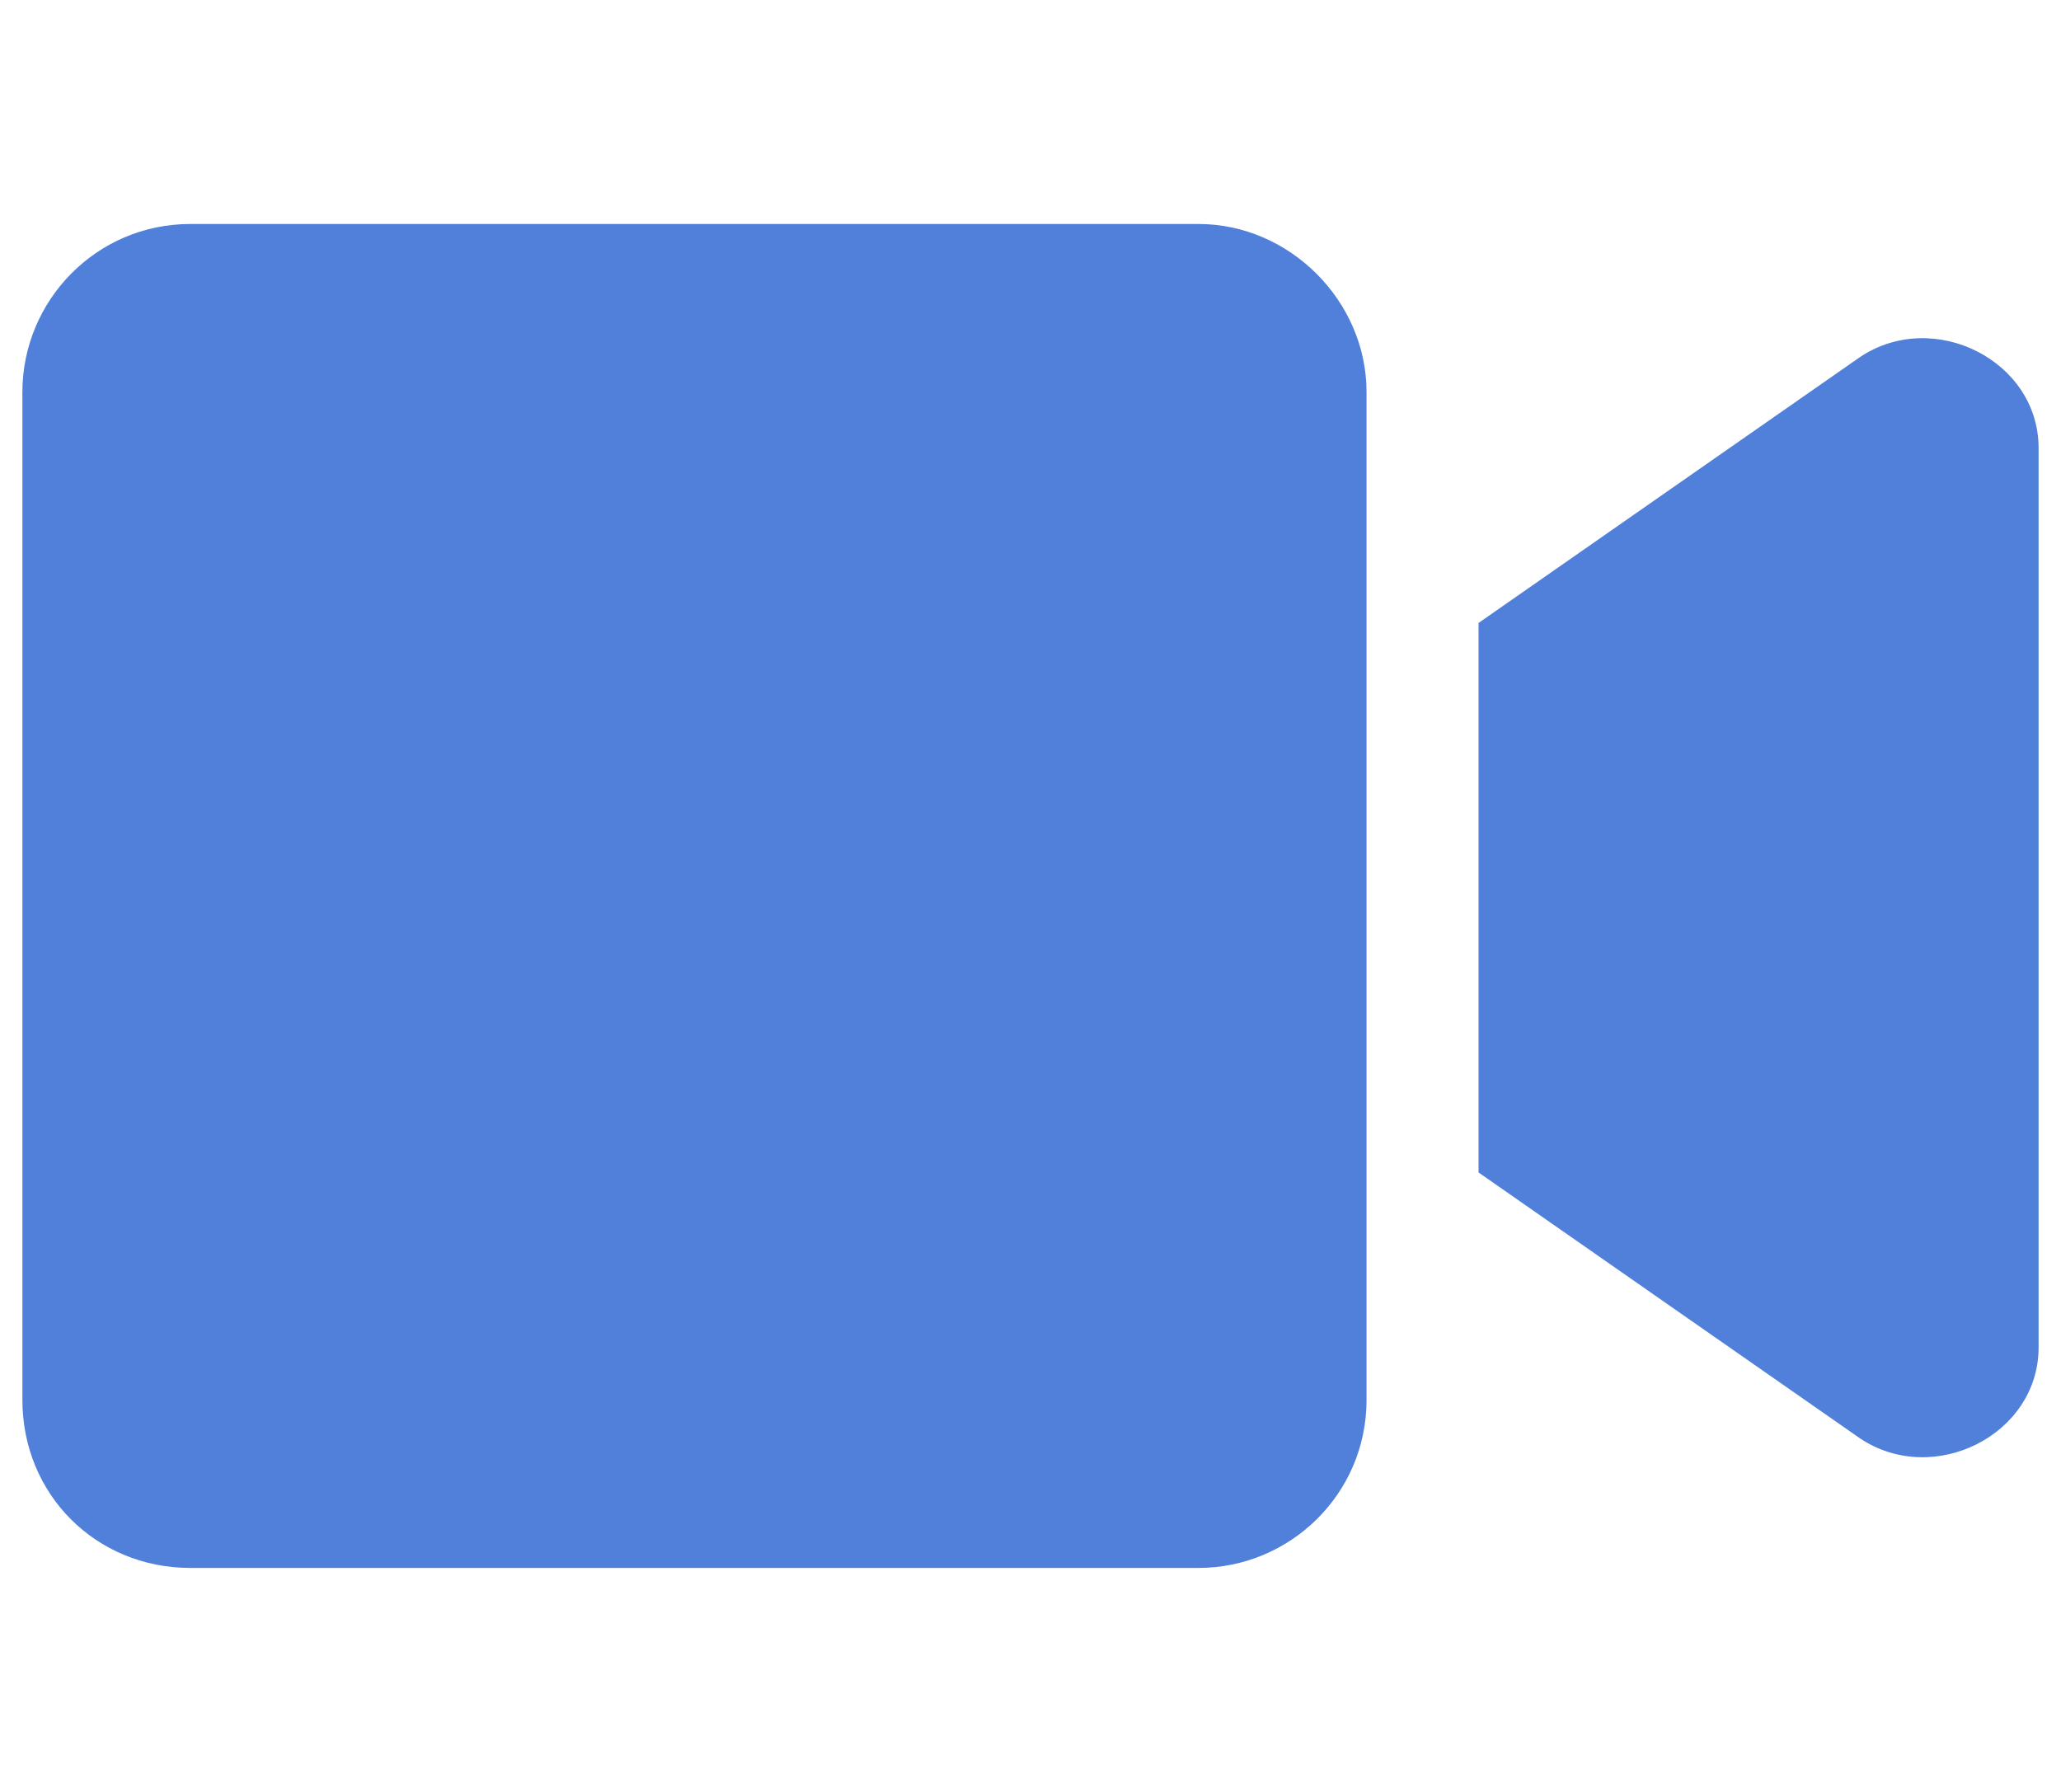
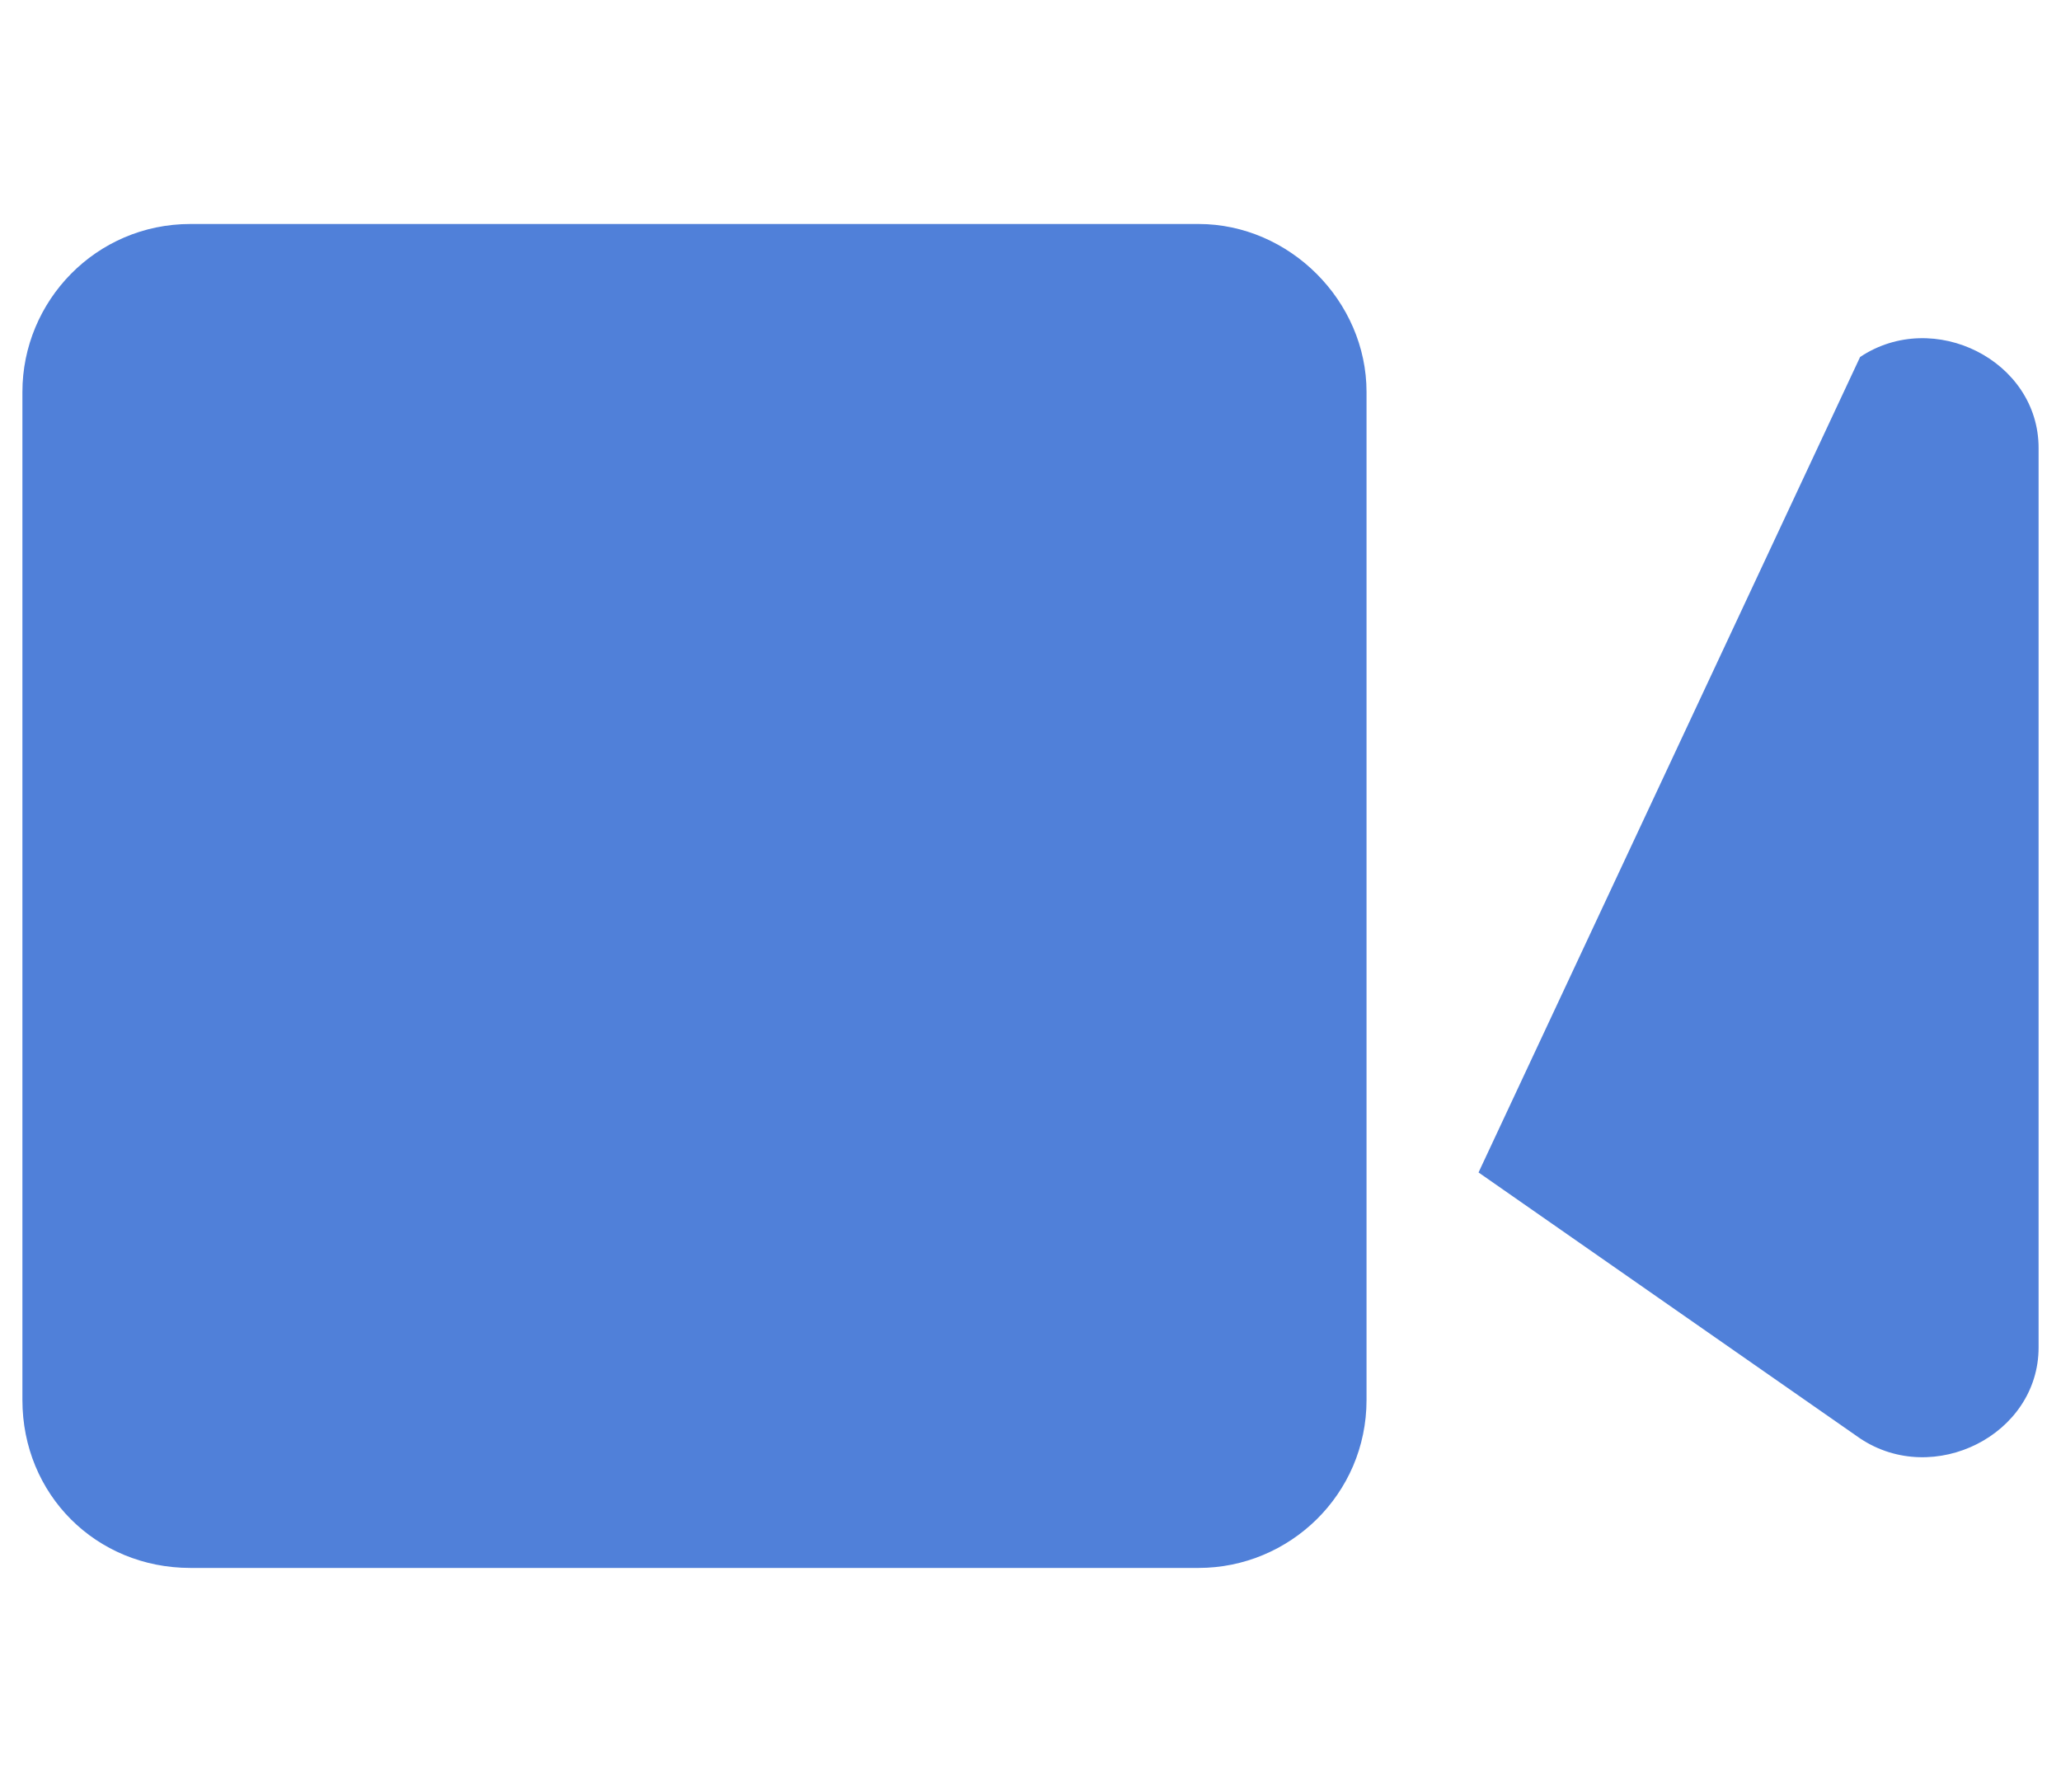
<svg xmlns="http://www.w3.org/2000/svg" width="46" height="40" viewBox="0 0 46 40" fill="none">
-   <path d="M30.5 8.75V31.25C30.5 33.359 28.781 35 26.75 35H4.25C2.141 35 0.5 33.359 0.5 31.25V8.75C0.5 6.719 2.141 5 4.25 5H26.75C28.781 5 30.5 6.719 30.5 8.75ZM45.5 10V30.078C45.5 32.031 43.156 33.203 41.516 32.109L33 26.172V13.906L41.516 7.969C43.156 6.875 45.5 8.047 45.5 10Z" fill="#5080D9" />
+   <path d="M30.5 8.75V31.25C30.5 33.359 28.781 35 26.75 35H4.25C2.141 35 0.5 33.359 0.5 31.25V8.75C0.5 6.719 2.141 5 4.25 5H26.75C28.781 5 30.5 6.719 30.5 8.75ZM45.5 10V30.078C45.5 32.031 43.156 33.203 41.516 32.109L33 26.172L41.516 7.969C43.156 6.875 45.5 8.047 45.5 10Z" fill="#5080D9" />
</svg>